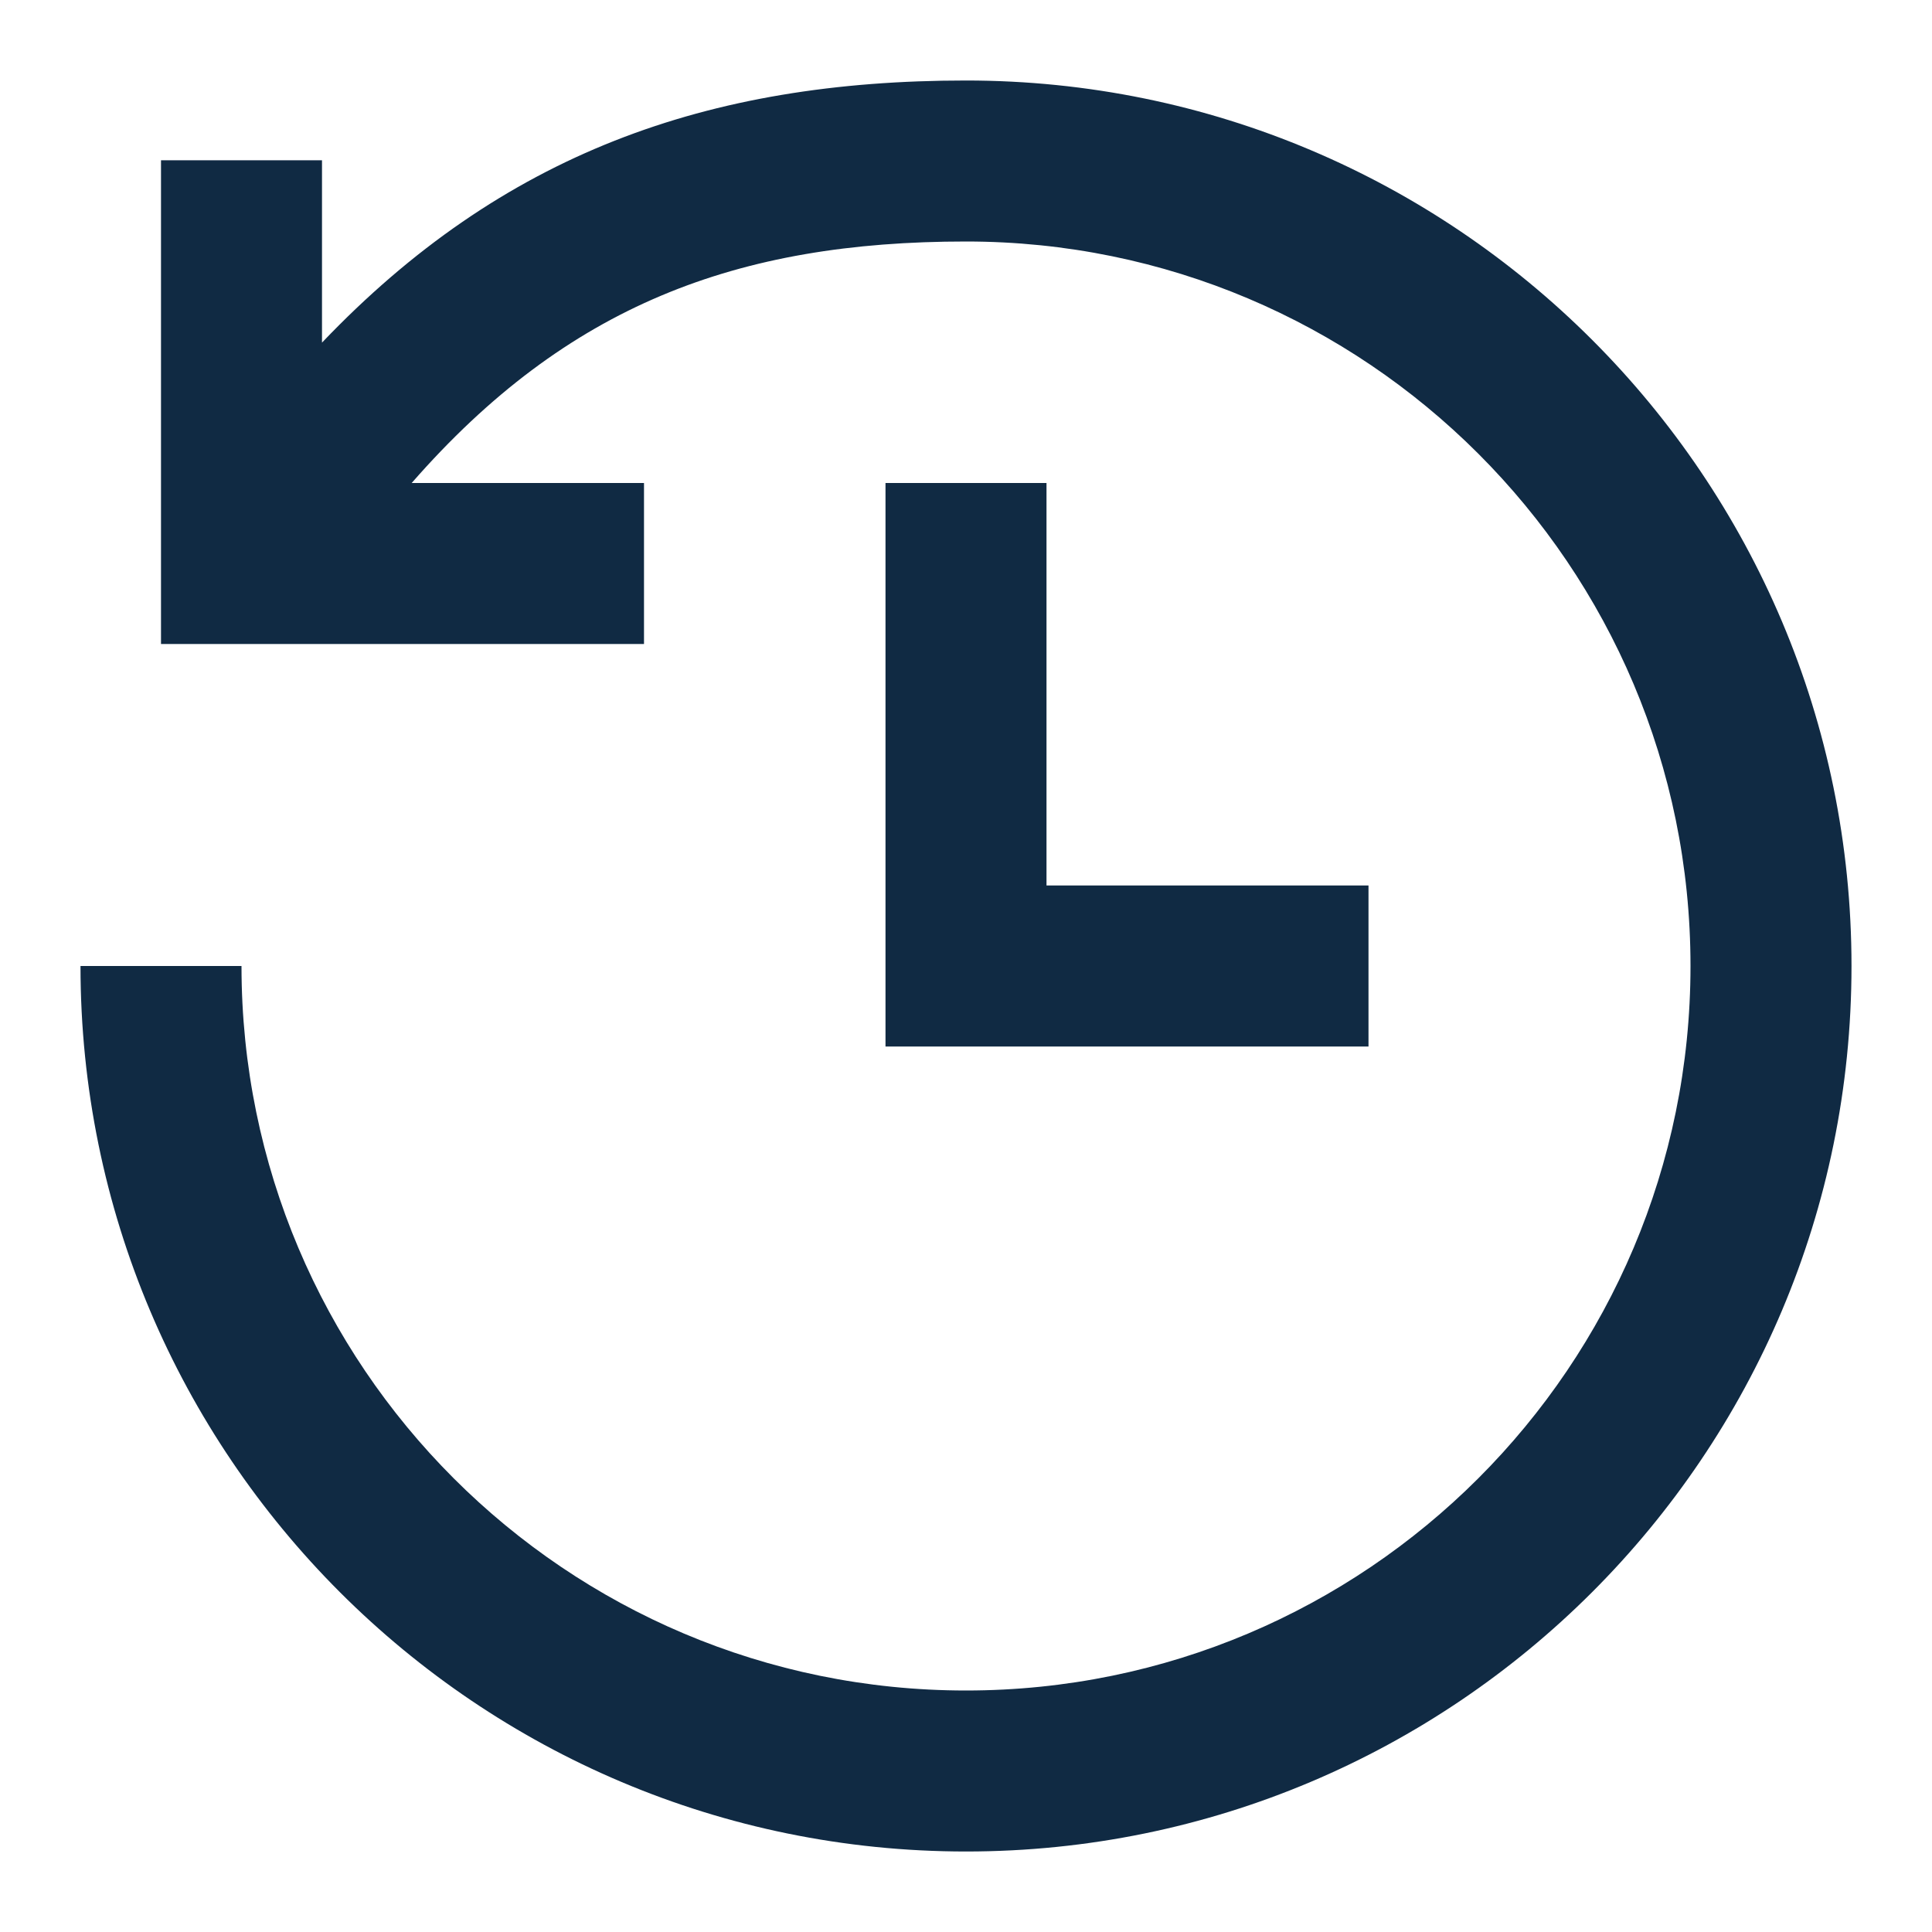
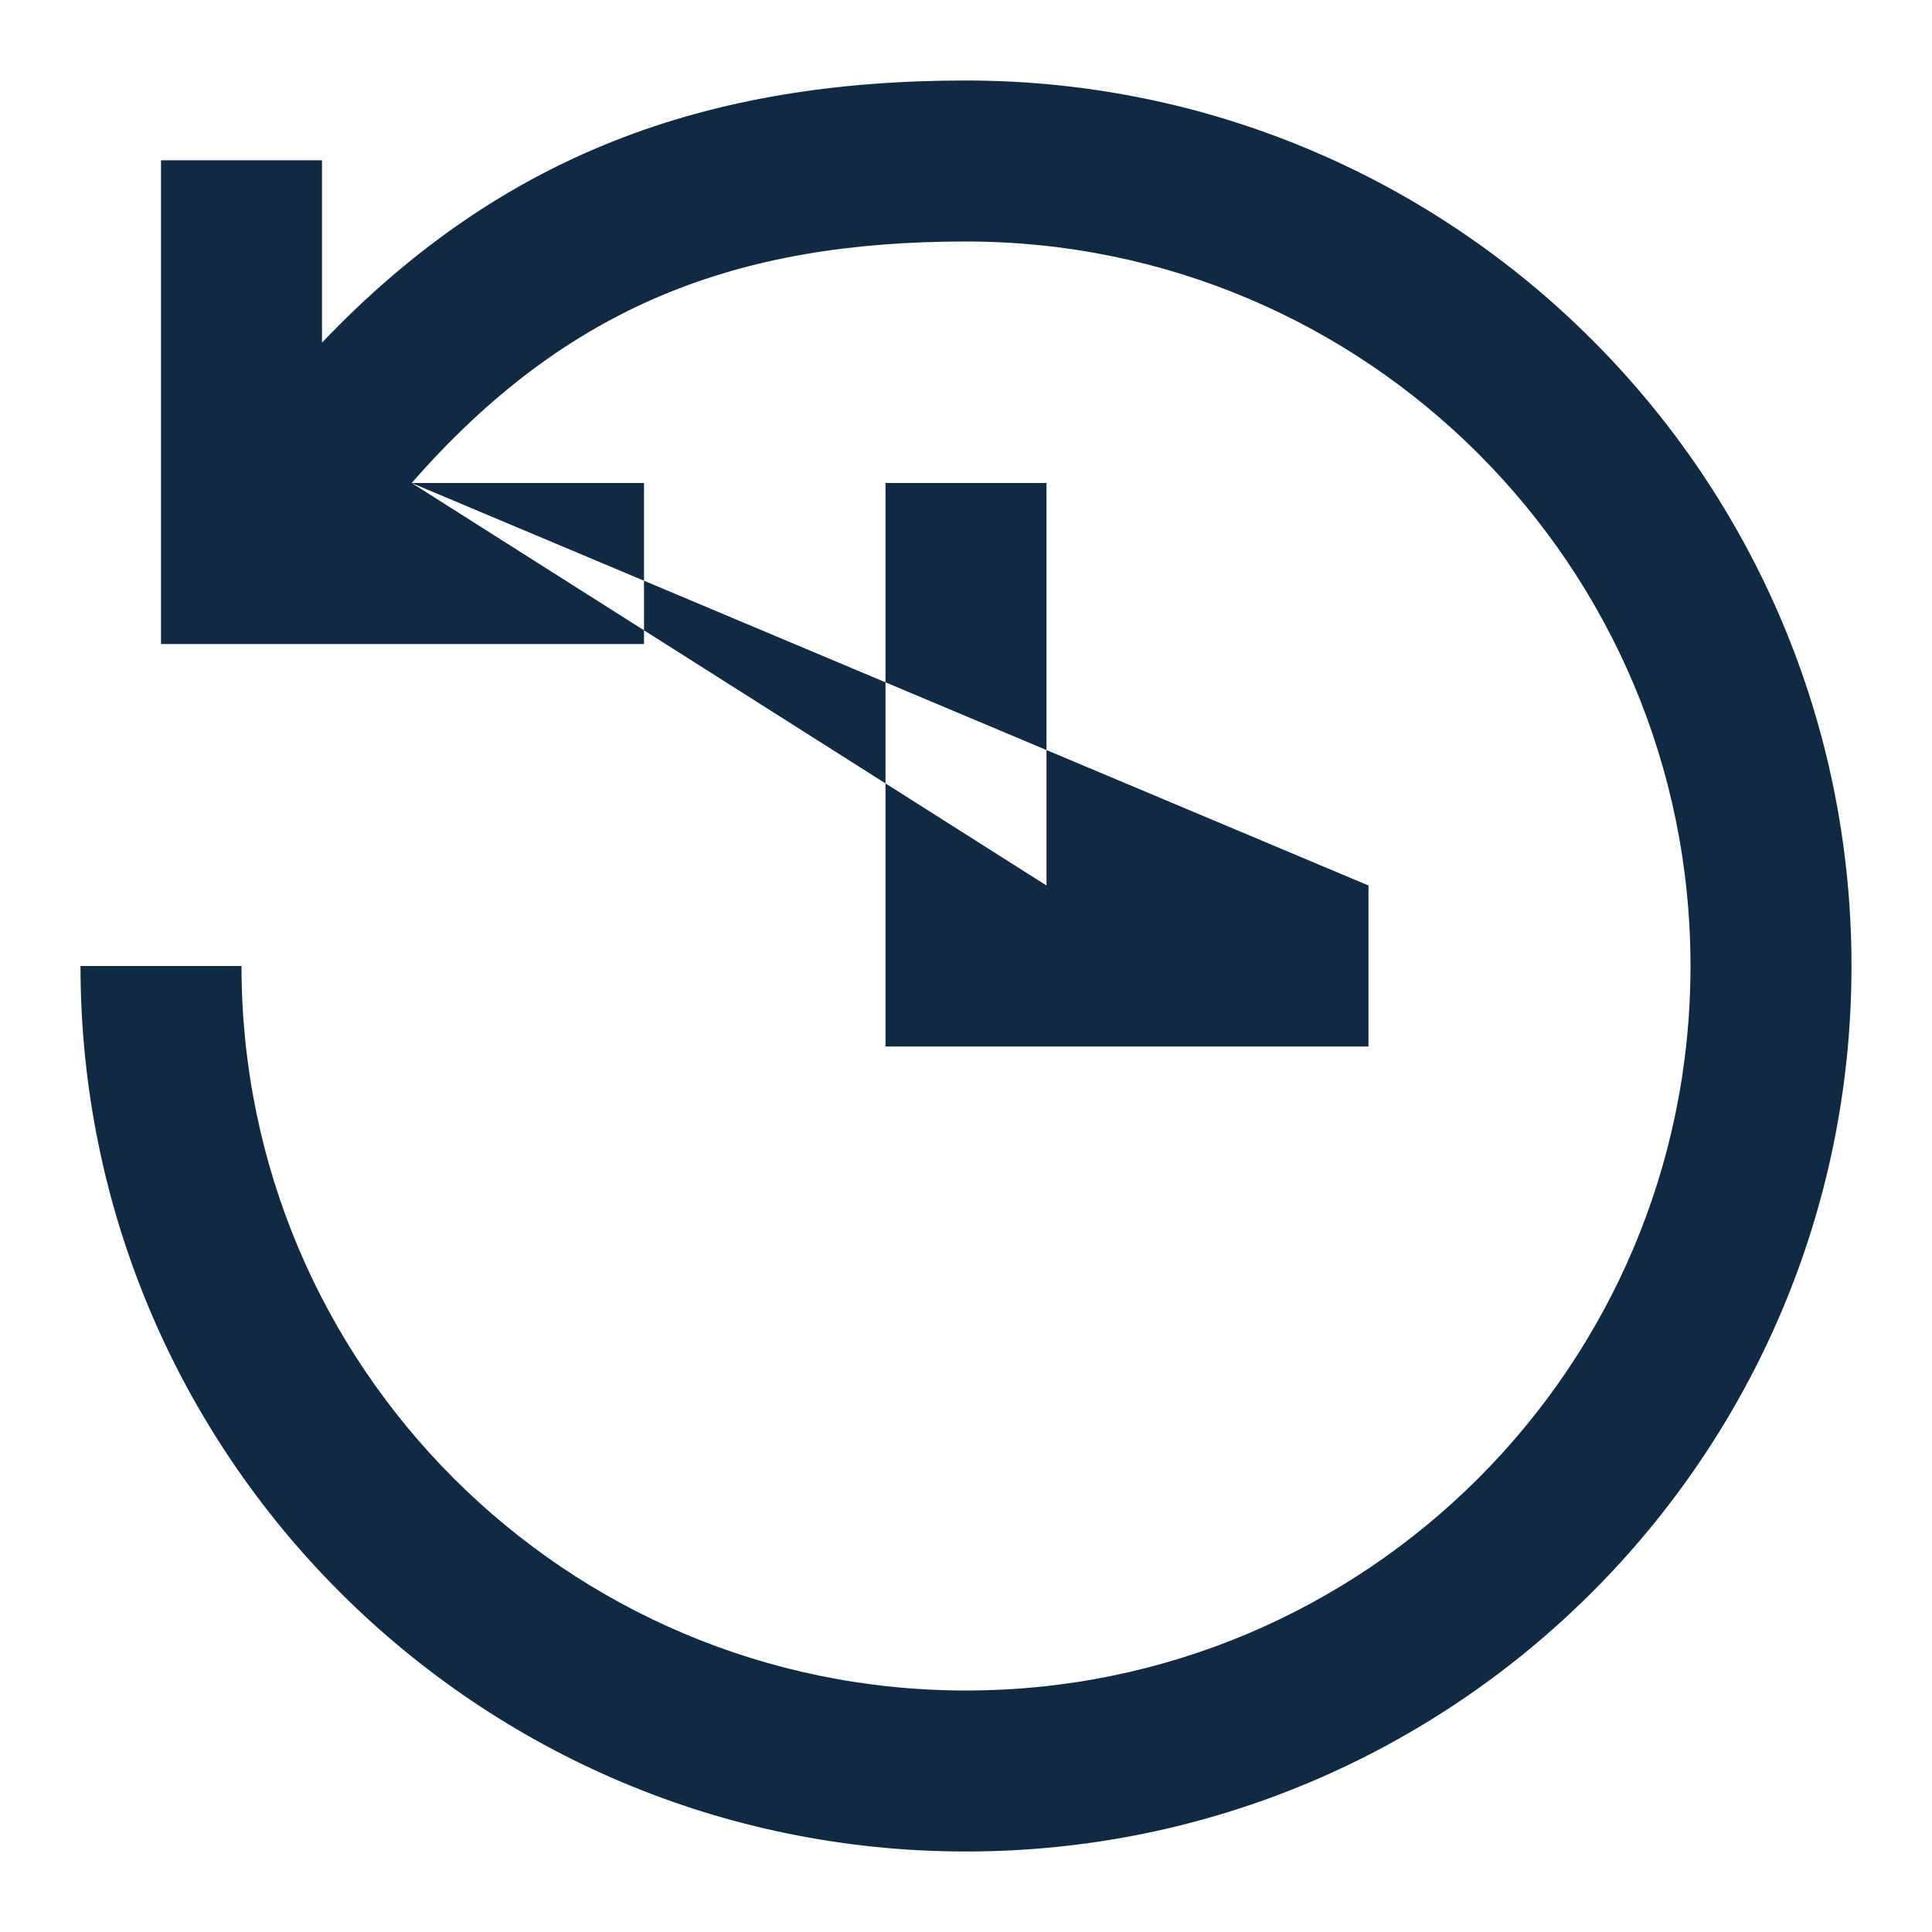
<svg xmlns="http://www.w3.org/2000/svg" height="24" viewBox="0 0 24 24" width="24">
-   <path d="M5.114,6 L8,6 L8,8 L2,8 L2,1.991 L4,1.991 L4,4.256 C6.237,1.911 8.787,1 12,1 C18.075,1 23,5.925 23,12 C23,18.075 18.075,23 12,23 C5.925,23 1,18.075 1,12 L3,12 C3,16.971 7.029,21 12,21 C16.971,21 21,16.971 21,12 C21,7.029 16.971,3 12,3 C9.159,3 7.045,3.791 5.114,6 Z M13,11 L17,11 L17,13 L11,13 L11,6 L13,6 L13,11 Z" fill-rule="evenodd" fill="#102a43" opacity="1" original-fill="#000000" />
+   <path d="M5.114,6 L8,6 L8,8 L2,8 L2,1.991 L4,1.991 L4,4.256 C6.237,1.911 8.787,1 12,1 C18.075,1 23,5.925 23,12 C23,18.075 18.075,23 12,23 C5.925,23 1,18.075 1,12 L3,12 C3,16.971 7.029,21 12,21 C16.971,21 21,16.971 21,12 C21,7.029 16.971,3 12,3 C9.159,3 7.045,3.791 5.114,6 Z L17,11 L17,13 L11,13 L11,6 L13,6 L13,11 Z" fill-rule="evenodd" fill="#102a43" opacity="1" original-fill="#000000" />
</svg>